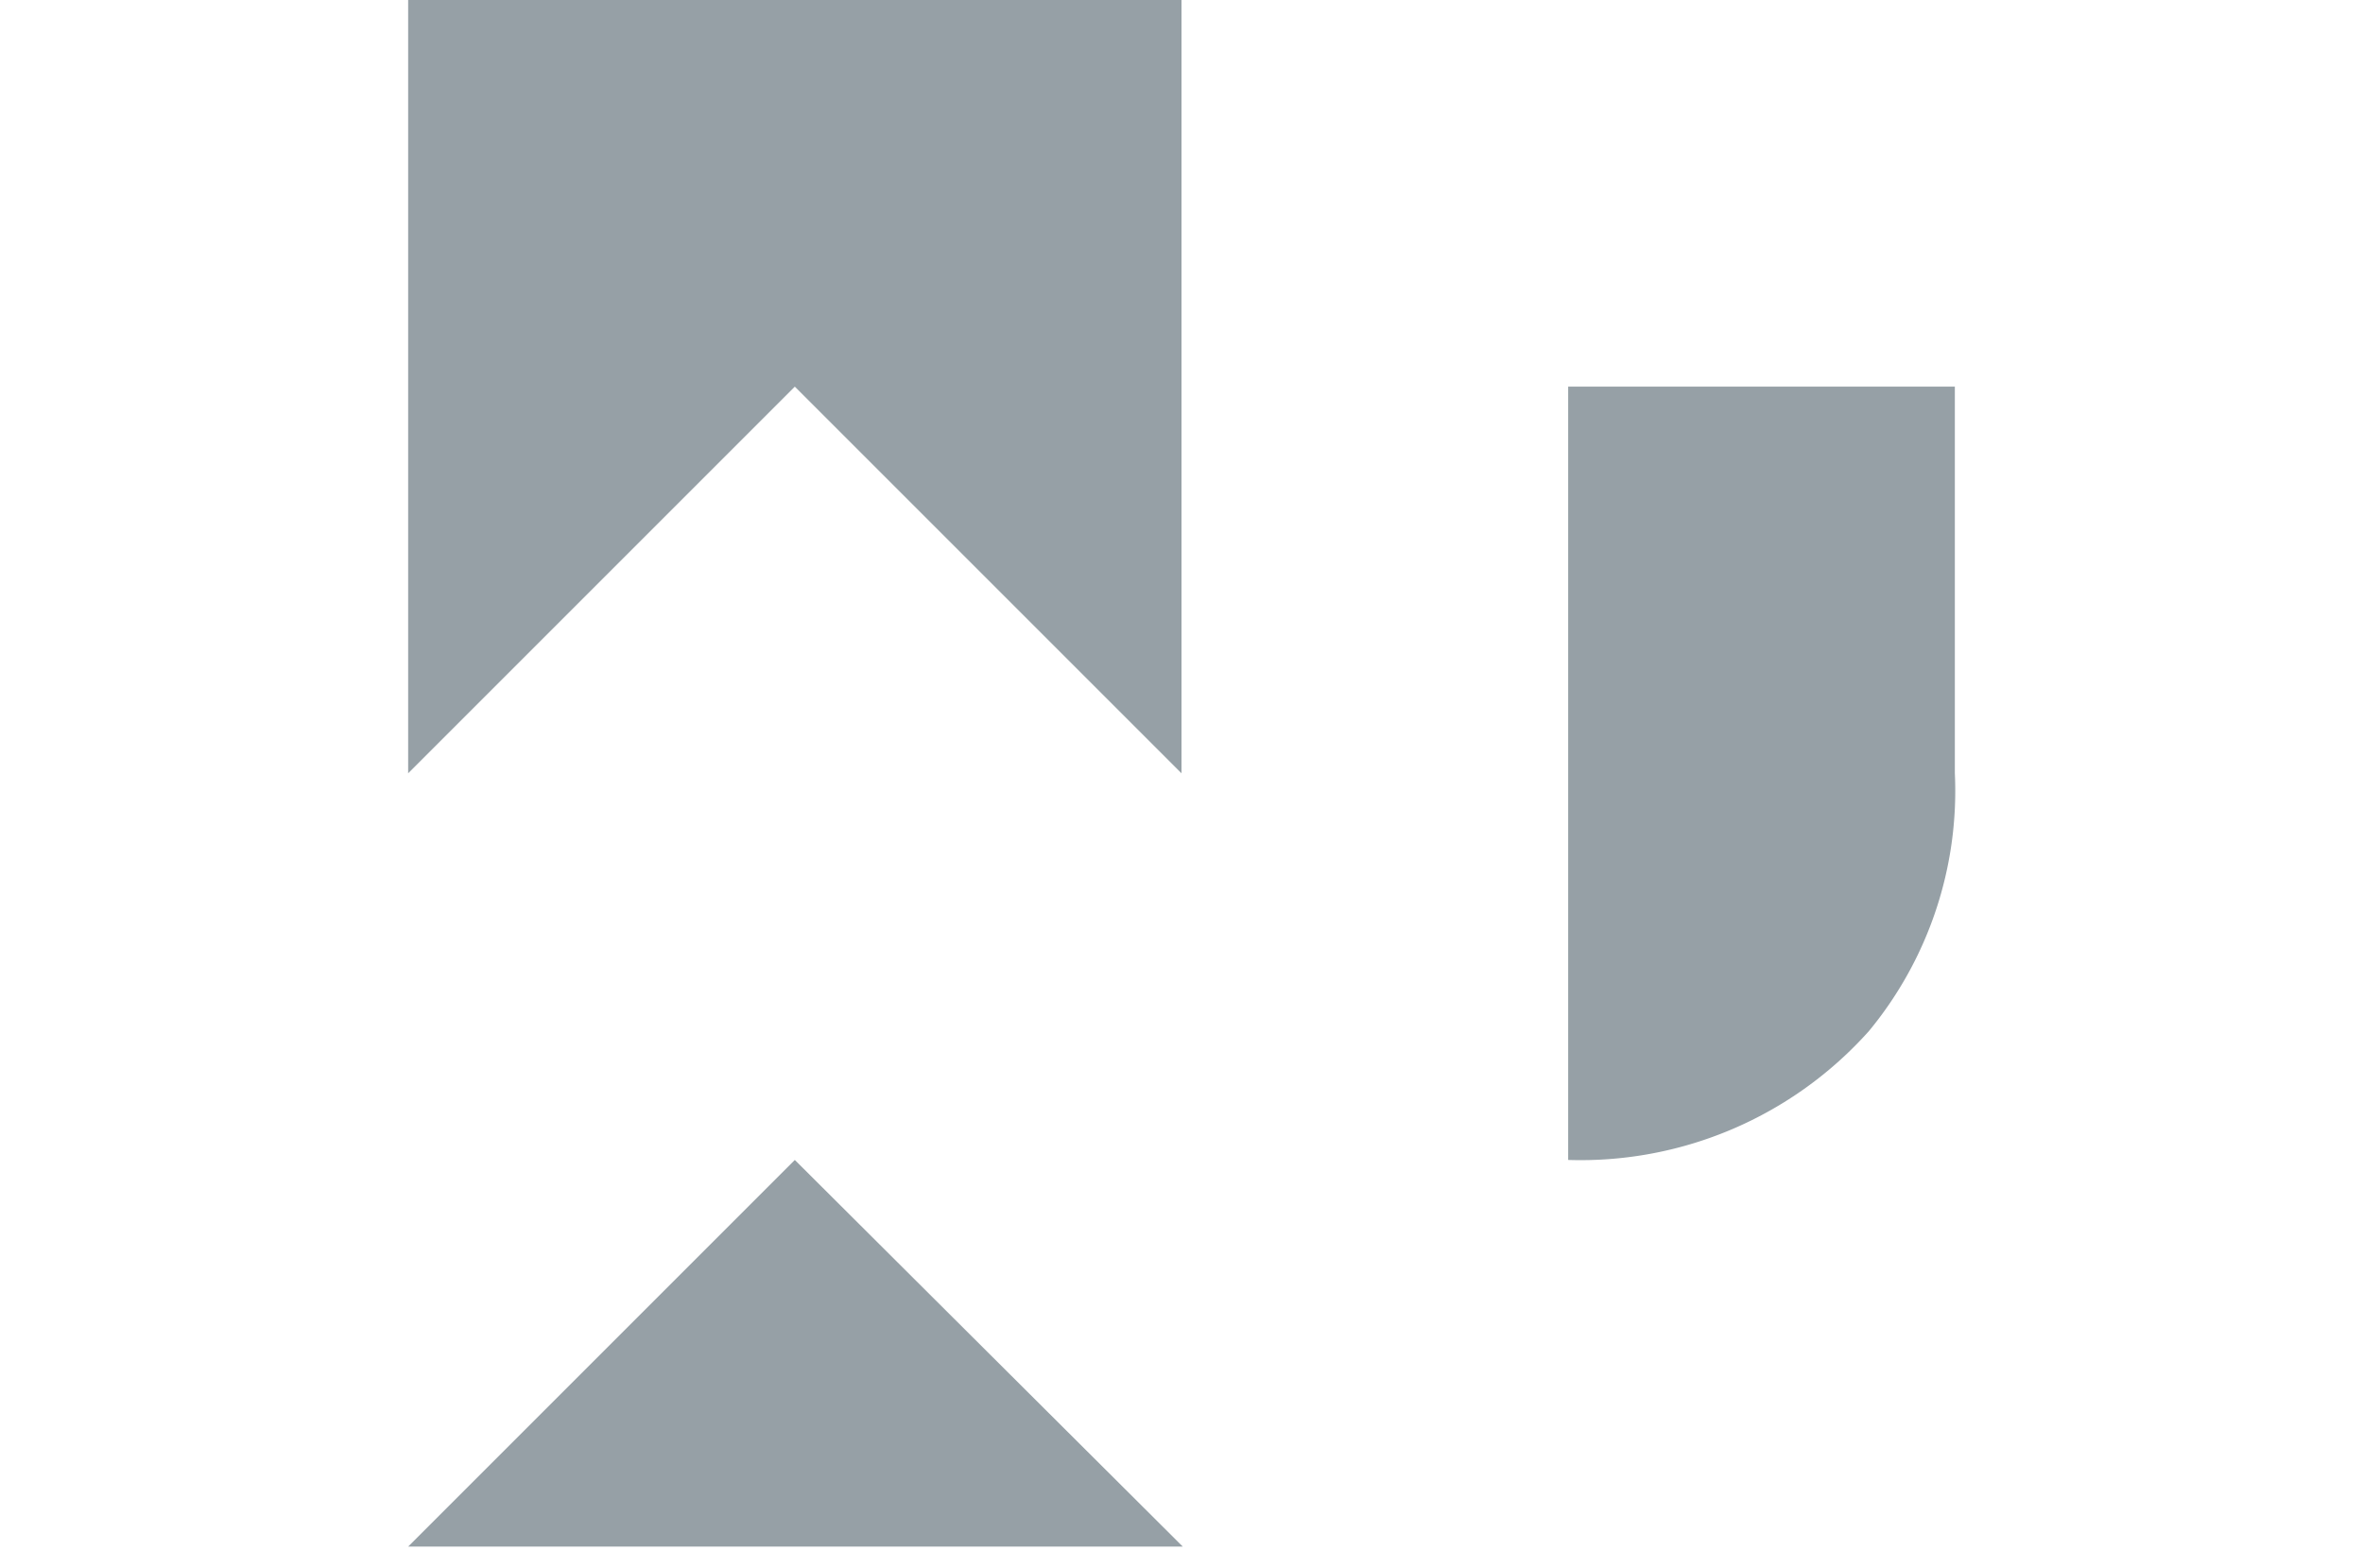
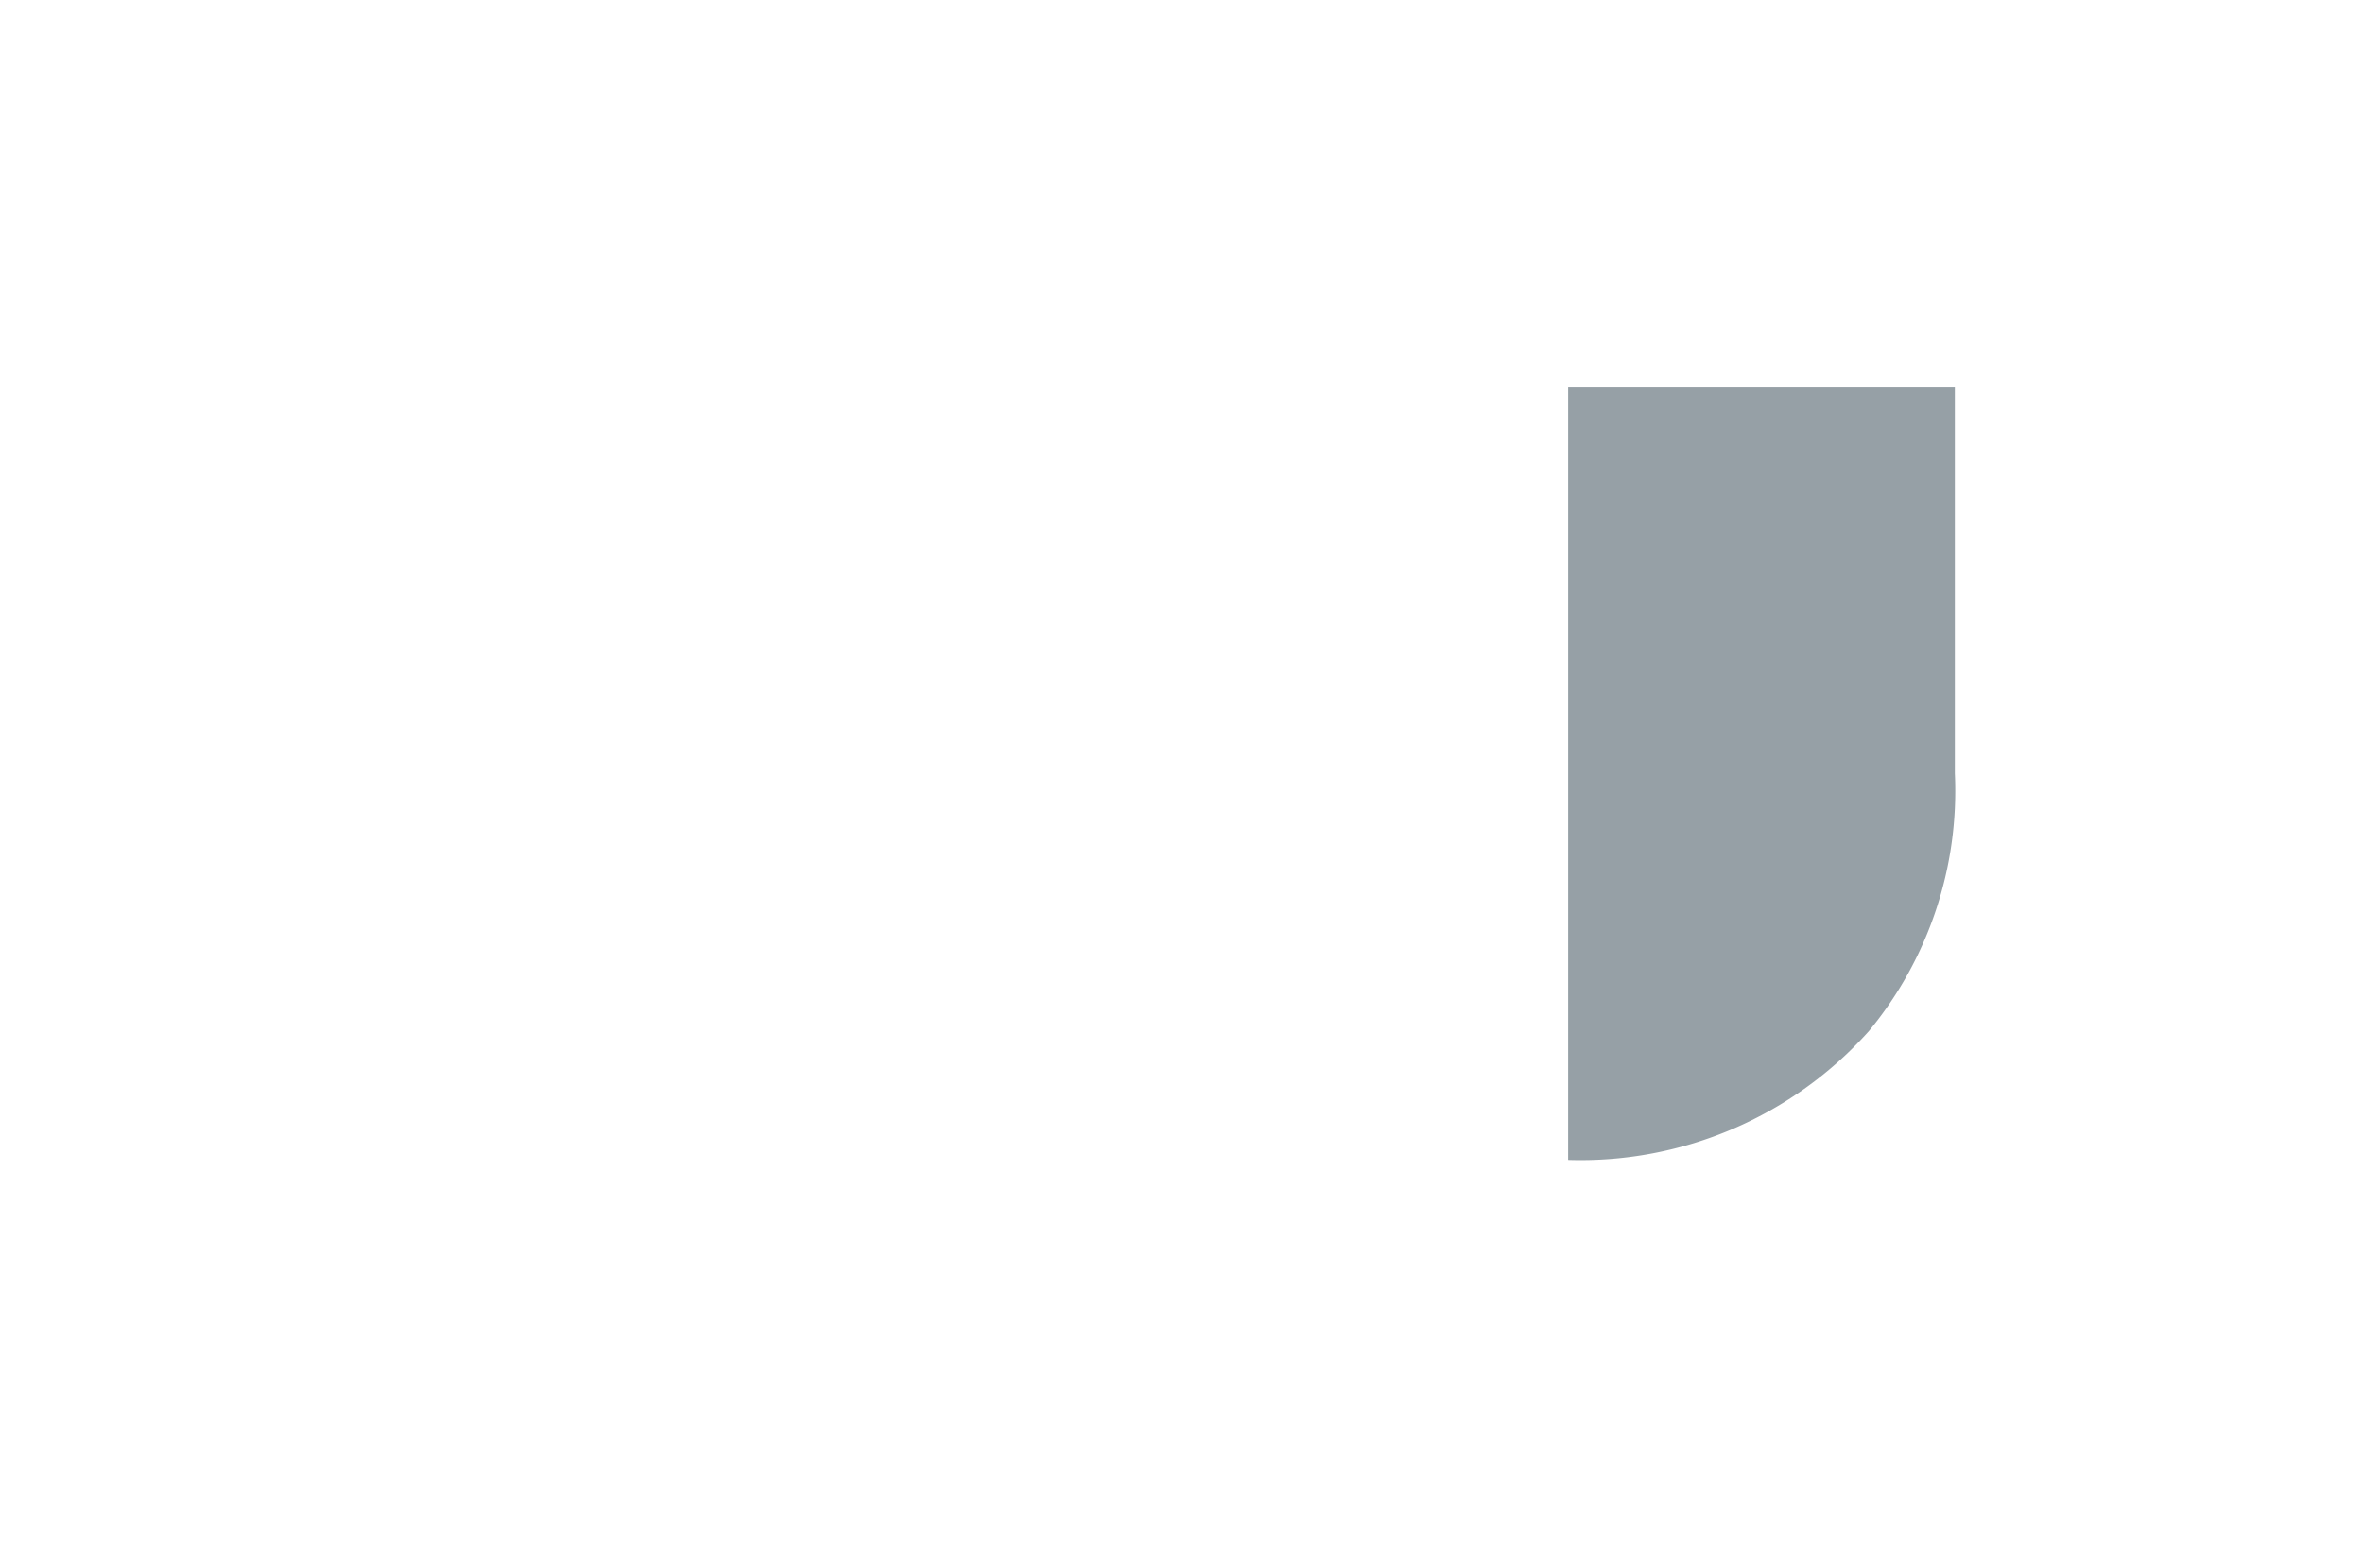
<svg xmlns="http://www.w3.org/2000/svg" viewBox="0 0 55 36.5">
  <defs>
    <style>.cls-1{fill:none;}</style>
  </defs>
  <title>Asset 6</title>
  <g id="Layer_2" data-name="Layer 2">
    <g id="Layer_1-2" data-name="Layer 1">
-       <path d="M27.53,36H9.5l9-9Z" fill="#96a0a6" />
-       <path d="M9.5,0V18l9-9,9,9V0Z" fill="#96a0a6" />
      <path d="M36.5,9V27a9,9,0,0,0,7-3,8.78,8.78,0,0,0,2-6V9Z" fill="#96a0a6" />
      <rect class="cls-1" y="0.5" width="55" height="36" />
    </g>
  </g>
</svg>